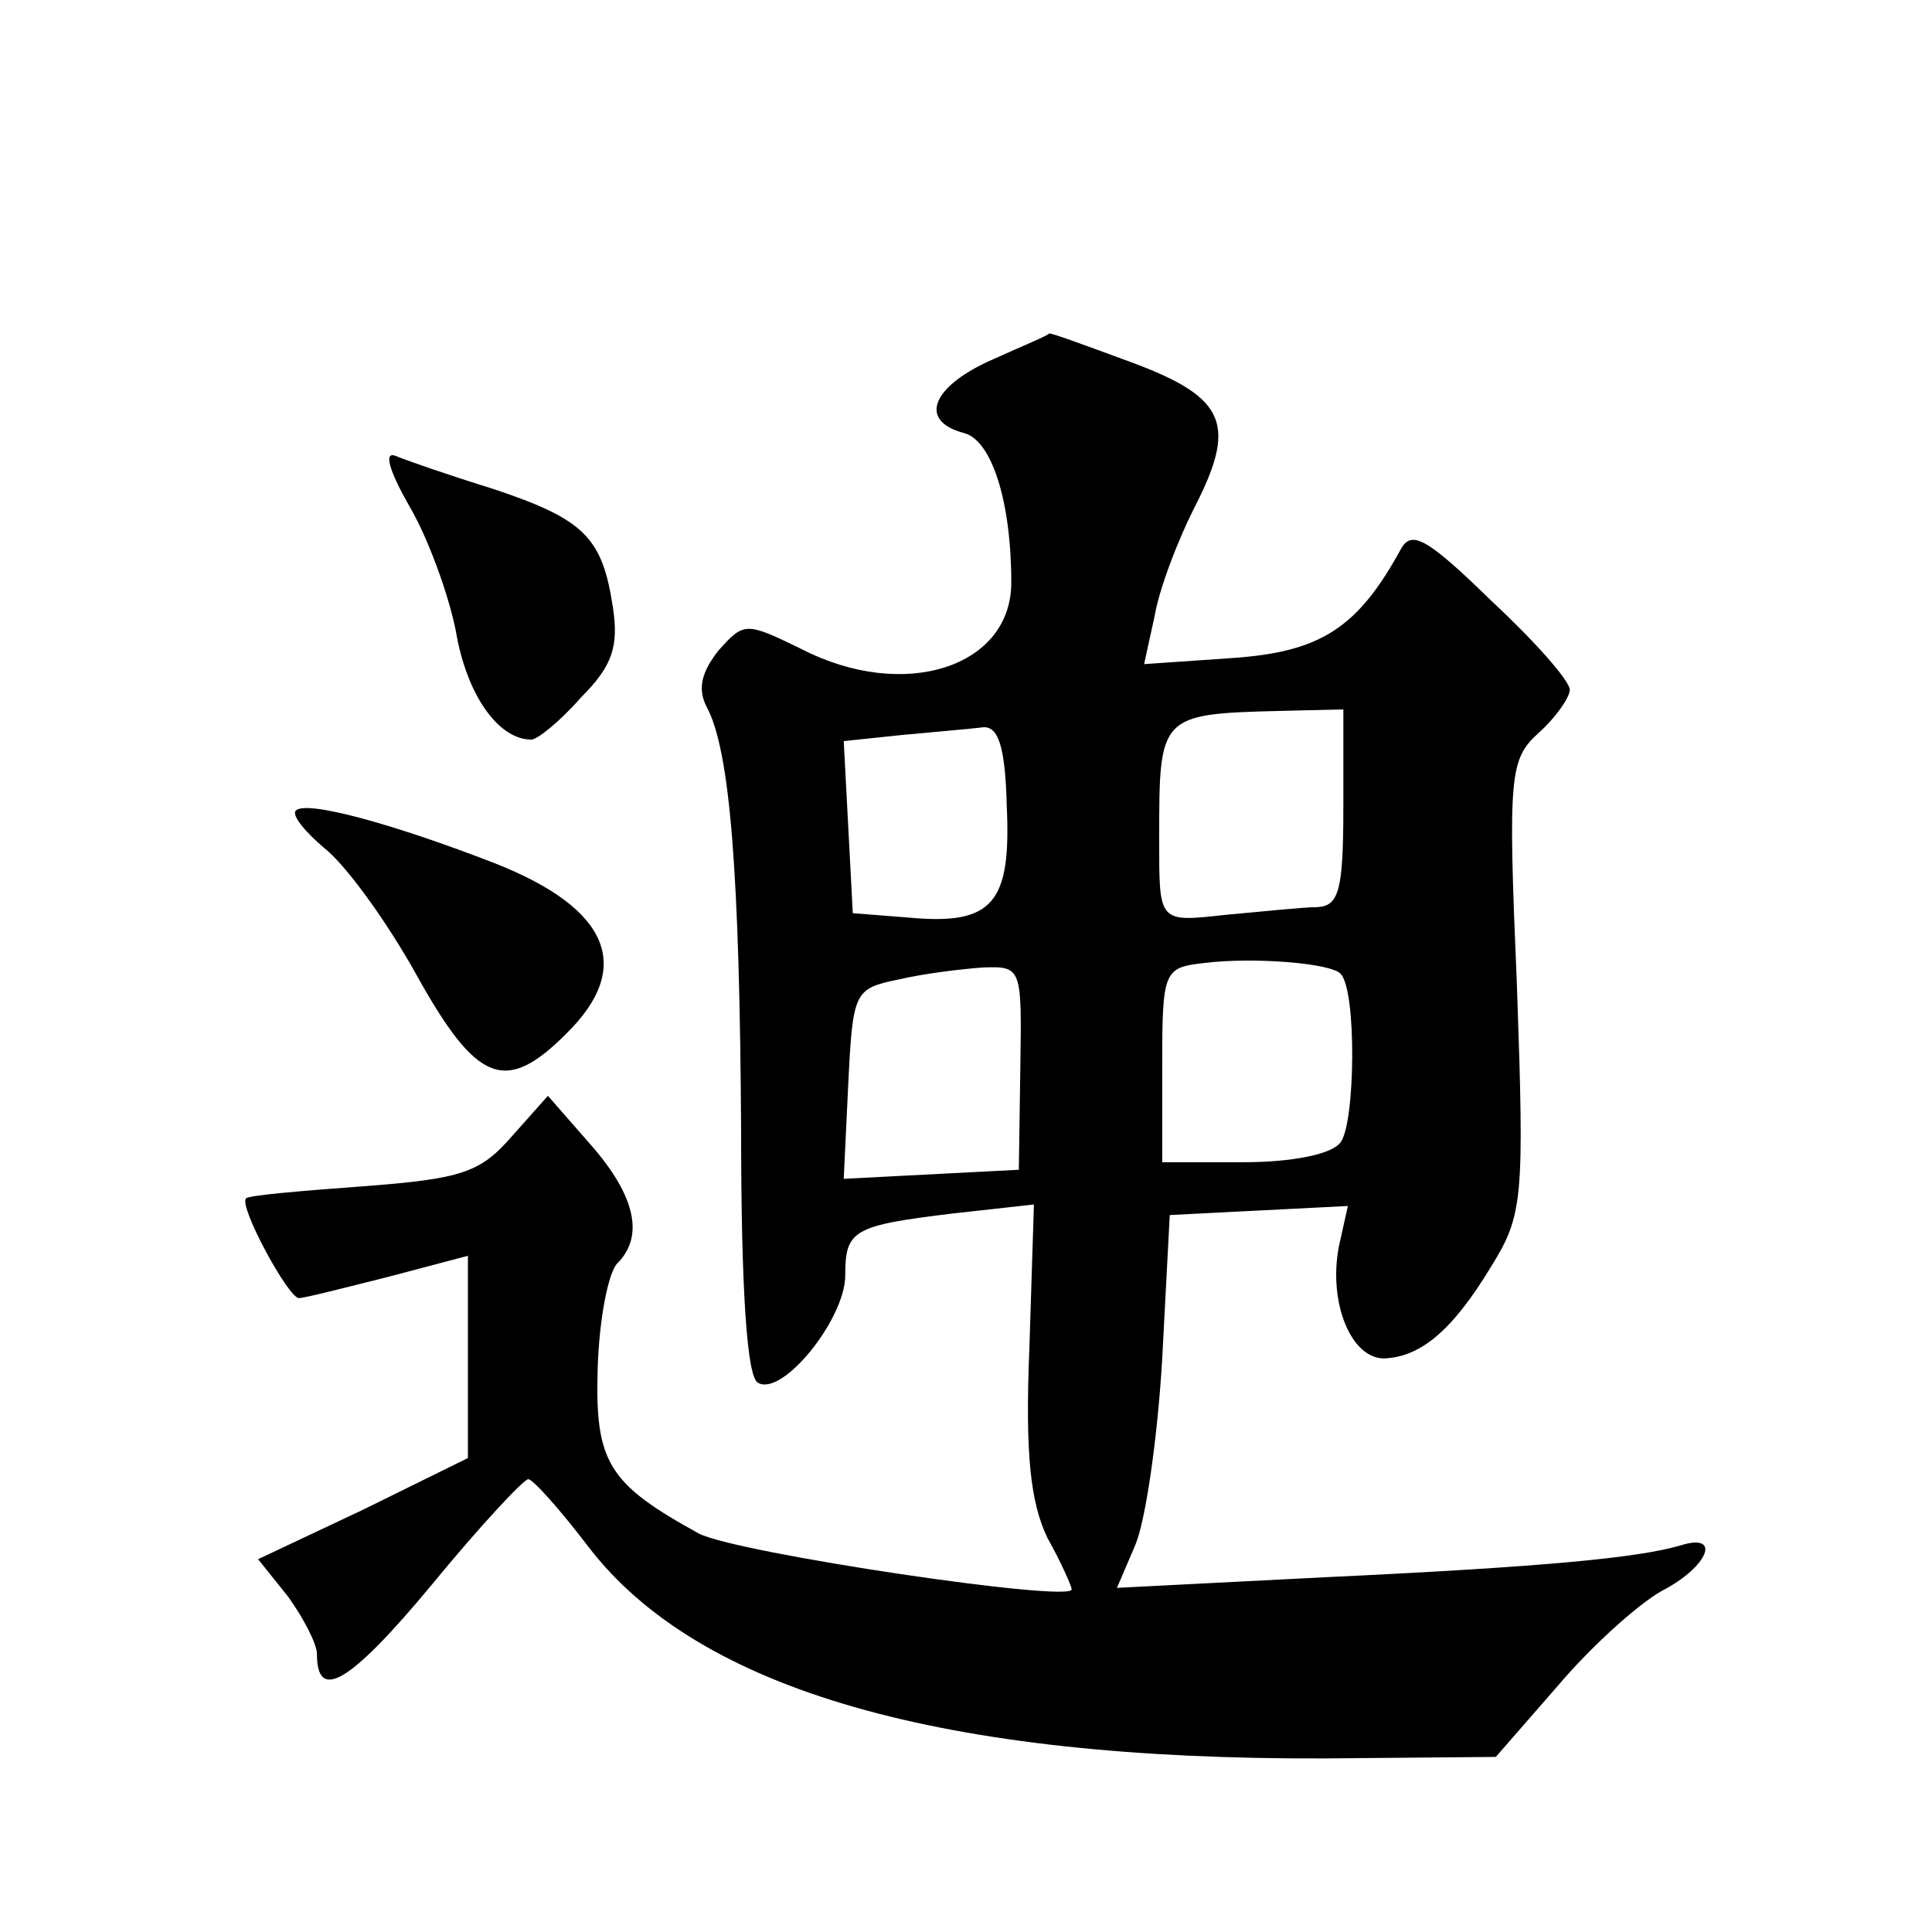
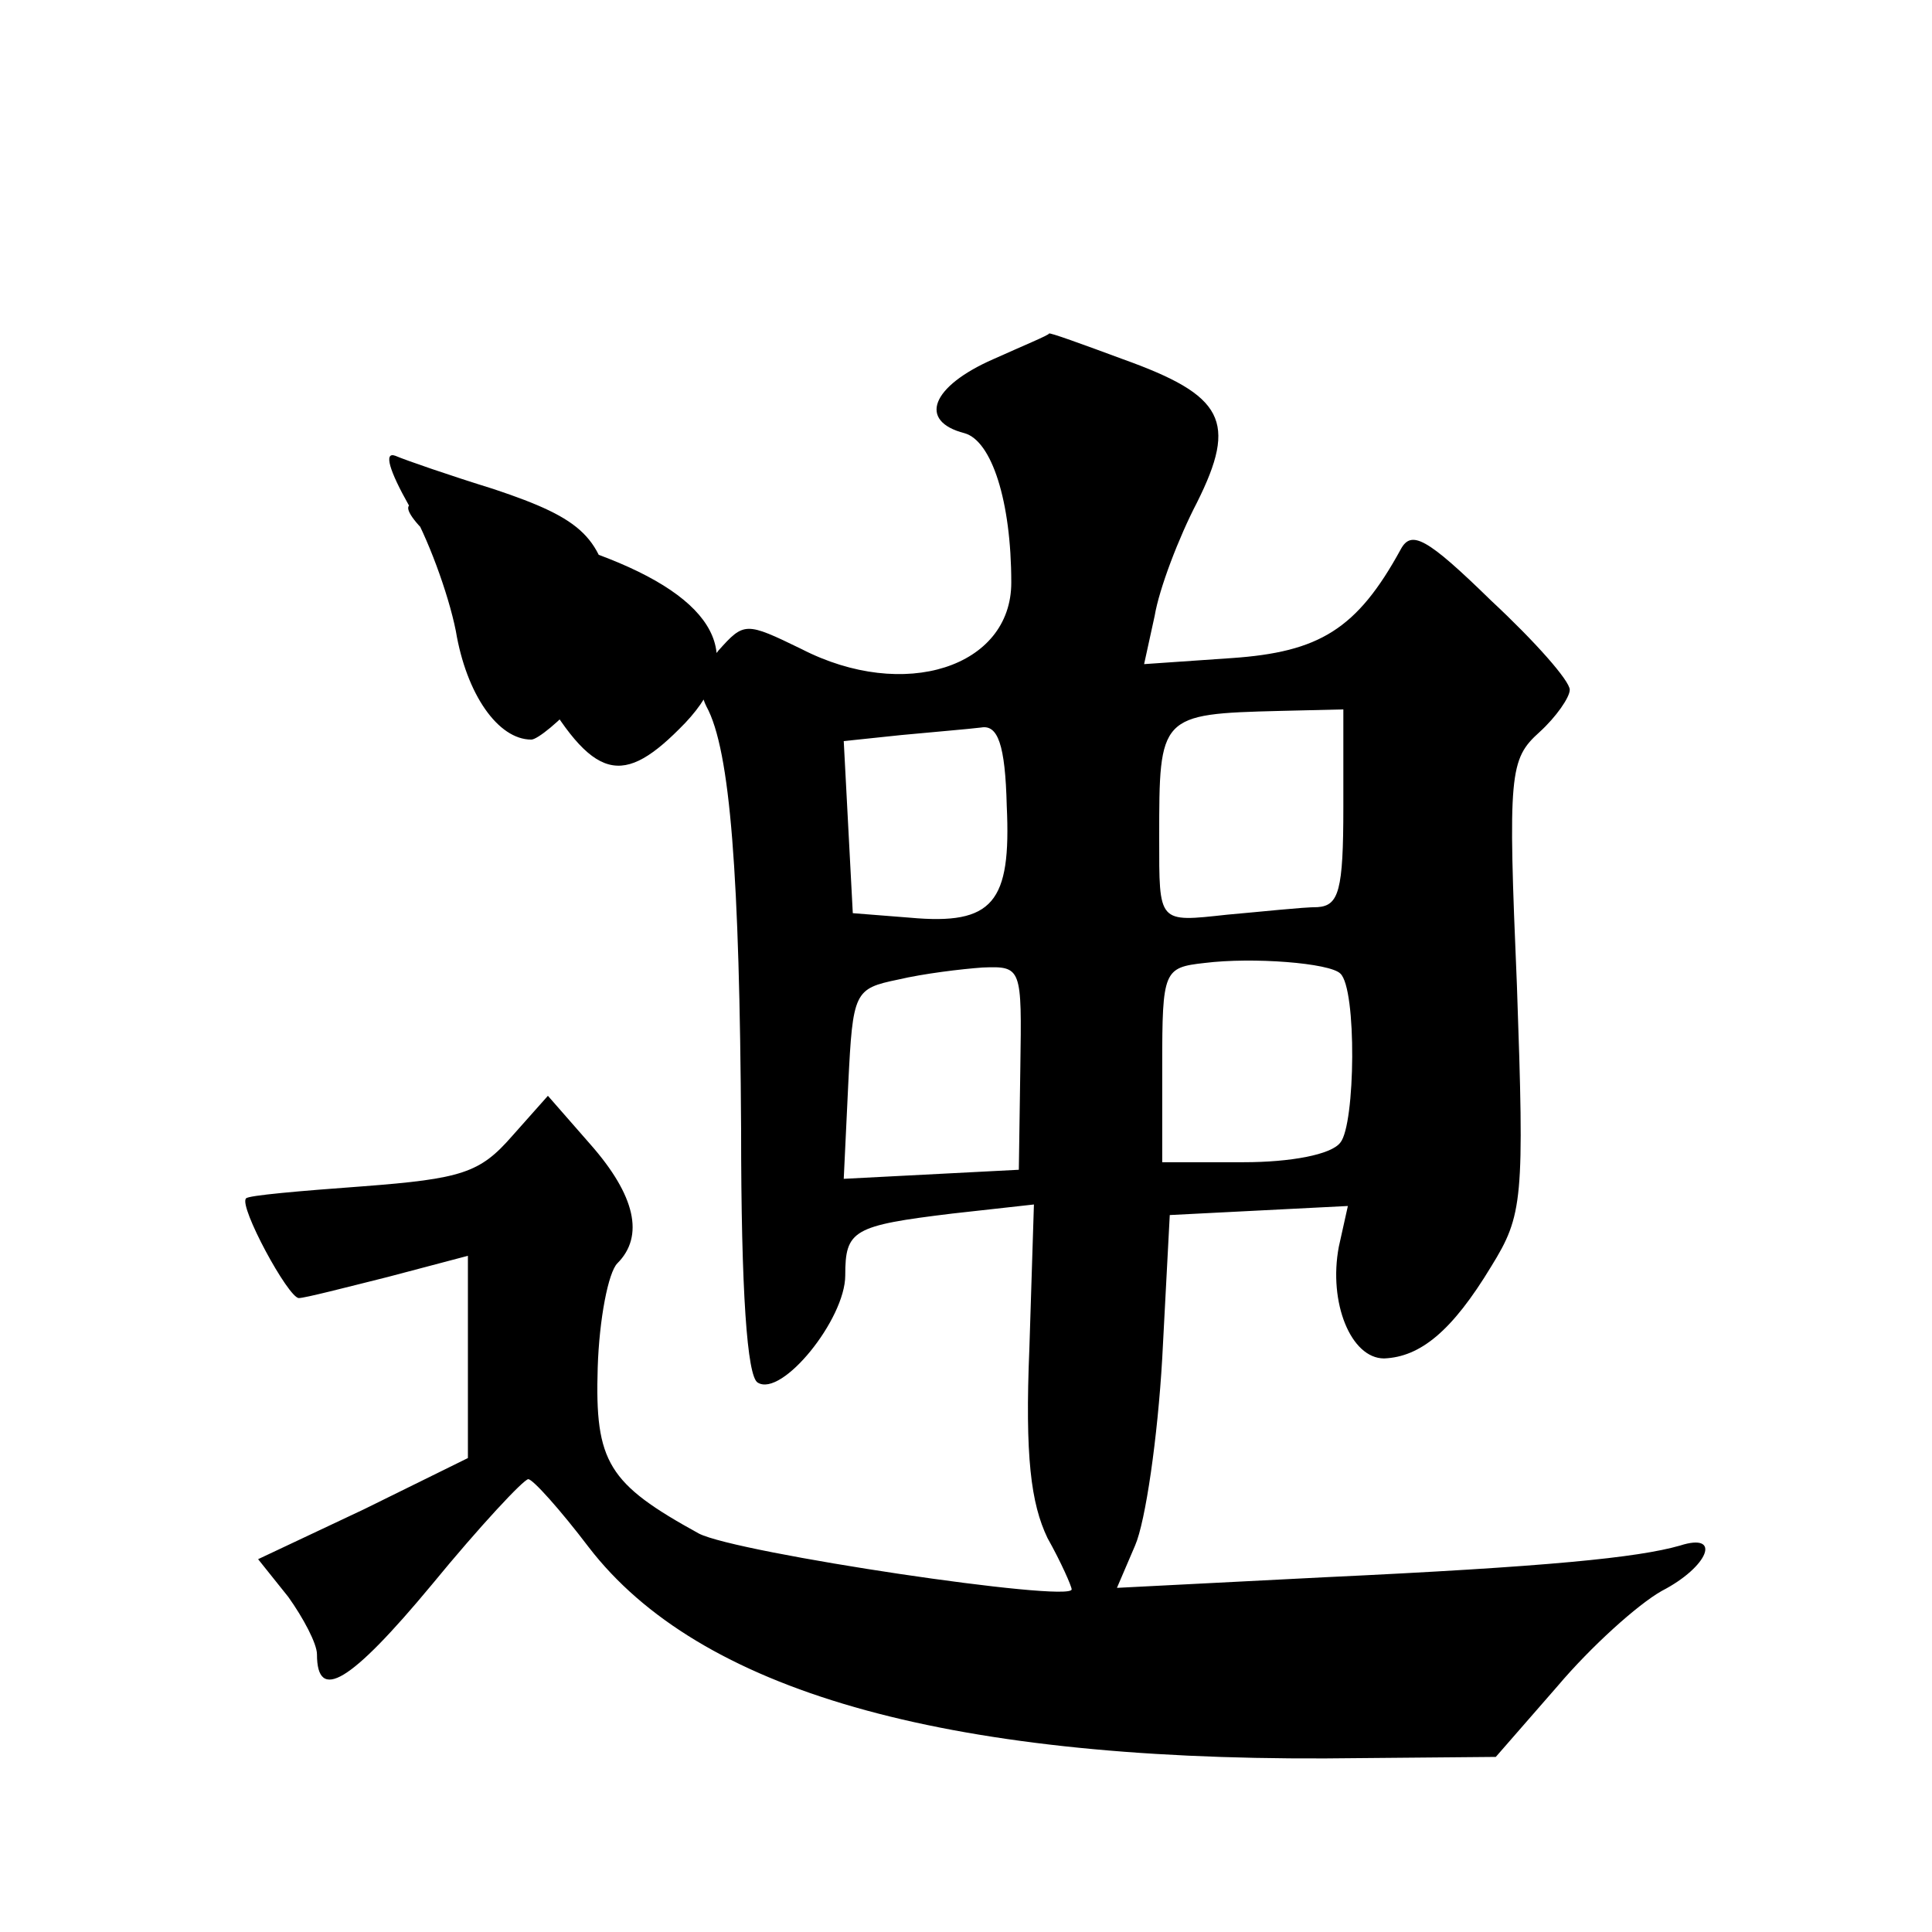
<svg xmlns="http://www.w3.org/2000/svg" version="1.0" width="128pt" height="128pt" viewBox="0 0 128 128" preserveAspectRatio="xMidYMid meet">
  <g transform="translate(0,128) scale(0.1,-0.1)" fill="#0" stroke="none">
-     <path d="M658 1042 c-41 -18 -50 -41 -19 -49 18 -5 31 -45 31 -99 0 -56 -71 -79 -139 -44 -37 18 -38 18 -55 -1 -11 -14 -14 -25 -8 -37 16 -29 22 -113 23 -280 0 -108 4 -164 11 -168 16 -10 58 42 58 71 0 30 5 33 71 41 l54 6 -3 -95 c-3 -72 1 -103 12 -126 9 -16 16 -32 16 -34 0 -9 -222 24 -247 37 -60 33 -69 47 -67 110 1 32 7 63 13 69 18 18 12 45 -18 79 l-28 32 -24 -27 c-21 -24 -33 -28 -99 -33 -41 -3 -76 -6 -77 -8 -5 -5 28 -66 35 -66 4 0 31 7 59 14 l53 14 0 -67 0 -67 -69 -34 -70 -33 20 -25 c10 -14 19 -31 19 -38 0 -32 22 -19 76 46 32 39 61 70 64 70 3 0 21 -20 40 -45 73 -95 234 -141 488 -140 l113 1 41 47 c22 26 53 54 69 63 31 16 40 39 12 30 -28 -8 -87 -14 -236 -21 l-137 -7 12 28 c7 16 15 72 18 124 l5 95 59 3 59 3 -6 -27 c-7 -37 8 -74 30 -74 24 1 45 18 71 61 21 34 22 44 17 186 -6 141 -5 150 15 168 11 10 20 23 20 28 0 6 -23 32 -52 59 -43 42 -53 47 -60 34 -29 -53 -54 -68 -112 -72 l-58 -4 7 32 c3 18 16 52 28 75 27 54 18 71 -49 95 -27 10 -49 18 -49 17 0 -1 -17 -8 -37 -17z m232 -297 c0 -55 -3 -65 -17 -66 -10 0 -37 -3 -60 -5 -46 -5 -45 -6 -45 51 0 81 0 82 80 84 l42 1 0 -65z m-223 1 c3 -64 -9 -79 -64 -74 l-38 3 -3 57 -3 57 38 4 c21 2 45 4 53 5 11 2 16 -11 17 -52z m221 -111 c11 -10 10 -100 0 -112 -6 -8 -33 -13 -64 -13 l-54 0 0 64 c0 63 1 65 28 68 32 4 83 0 90 -7z m-212 -62 l-1 -68 -58 -3 -58 -3 3 63 c3 61 4 63 33 69 17 4 42 7 56 8 26 1 26 0 25 -66z M271 945 c12 -20 26 -58 31 -83 7 -42 28 -72 50 -72 4 0 19 12 33 28 21 21 25 34 21 60 -7 46 -19 58 -79 78 -29 9 -58 19 -65 22 -8 3 -4 -10 9 -33z M196 743 c-3 -3 6 -14 19 -25 14 -11 41 -48 61 -84 40 -72 59 -79 99 -39 45 44 29 83 -47 113 -67 26 -125 42 -132 35z" />
+     <path d="M658 1042 c-41 -18 -50 -41 -19 -49 18 -5 31 -45 31 -99 0 -56 -71 -79 -139 -44 -37 18 -38 18 -55 -1 -11 -14 -14 -25 -8 -37 16 -29 22 -113 23 -280 0 -108 4 -164 11 -168 16 -10 58 42 58 71 0 30 5 33 71 41 l54 6 -3 -95 c-3 -72 1 -103 12 -126 9 -16 16 -32 16 -34 0 -9 -222 24 -247 37 -60 33 -69 47 -67 110 1 32 7 63 13 69 18 18 12 45 -18 79 l-28 32 -24 -27 c-21 -24 -33 -28 -99 -33 -41 -3 -76 -6 -77 -8 -5 -5 28 -66 35 -66 4 0 31 7 59 14 l53 14 0 -67 0 -67 -69 -34 -70 -33 20 -25 c10 -14 19 -31 19 -38 0 -32 22 -19 76 46 32 39 61 70 64 70 3 0 21 -20 40 -45 73 -95 234 -141 488 -140 l113 1 41 47 c22 26 53 54 69 63 31 16 40 39 12 30 -28 -8 -87 -14 -236 -21 l-137 -7 12 28 c7 16 15 72 18 124 l5 95 59 3 59 3 -6 -27 c-7 -37 8 -74 30 -74 24 1 45 18 71 61 21 34 22 44 17 186 -6 141 -5 150 15 168 11 10 20 23 20 28 0 6 -23 32 -52 59 -43 42 -53 47 -60 34 -29 -53 -54 -68 -112 -72 l-58 -4 7 32 c3 18 16 52 28 75 27 54 18 71 -49 95 -27 10 -49 18 -49 17 0 -1 -17 -8 -37 -17z m232 -297 c0 -55 -3 -65 -17 -66 -10 0 -37 -3 -60 -5 -46 -5 -45 -6 -45 51 0 81 0 82 80 84 l42 1 0 -65z m-223 1 c3 -64 -9 -79 -64 -74 l-38 3 -3 57 -3 57 38 4 c21 2 45 4 53 5 11 2 16 -11 17 -52z m221 -111 c11 -10 10 -100 0 -112 -6 -8 -33 -13 -64 -13 l-54 0 0 64 c0 63 1 65 28 68 32 4 83 0 90 -7z m-212 -62 l-1 -68 -58 -3 -58 -3 3 63 c3 61 4 63 33 69 17 4 42 7 56 8 26 1 26 0 25 -66z M271 945 c12 -20 26 -58 31 -83 7 -42 28 -72 50 -72 4 0 19 12 33 28 21 21 25 34 21 60 -7 46 -19 58 -79 78 -29 9 -58 19 -65 22 -8 3 -4 -10 9 -33z c-3 -3 6 -14 19 -25 14 -11 41 -48 61 -84 40 -72 59 -79 99 -39 45 44 29 83 -47 113 -67 26 -125 42 -132 35z" />
  </g>
</svg>